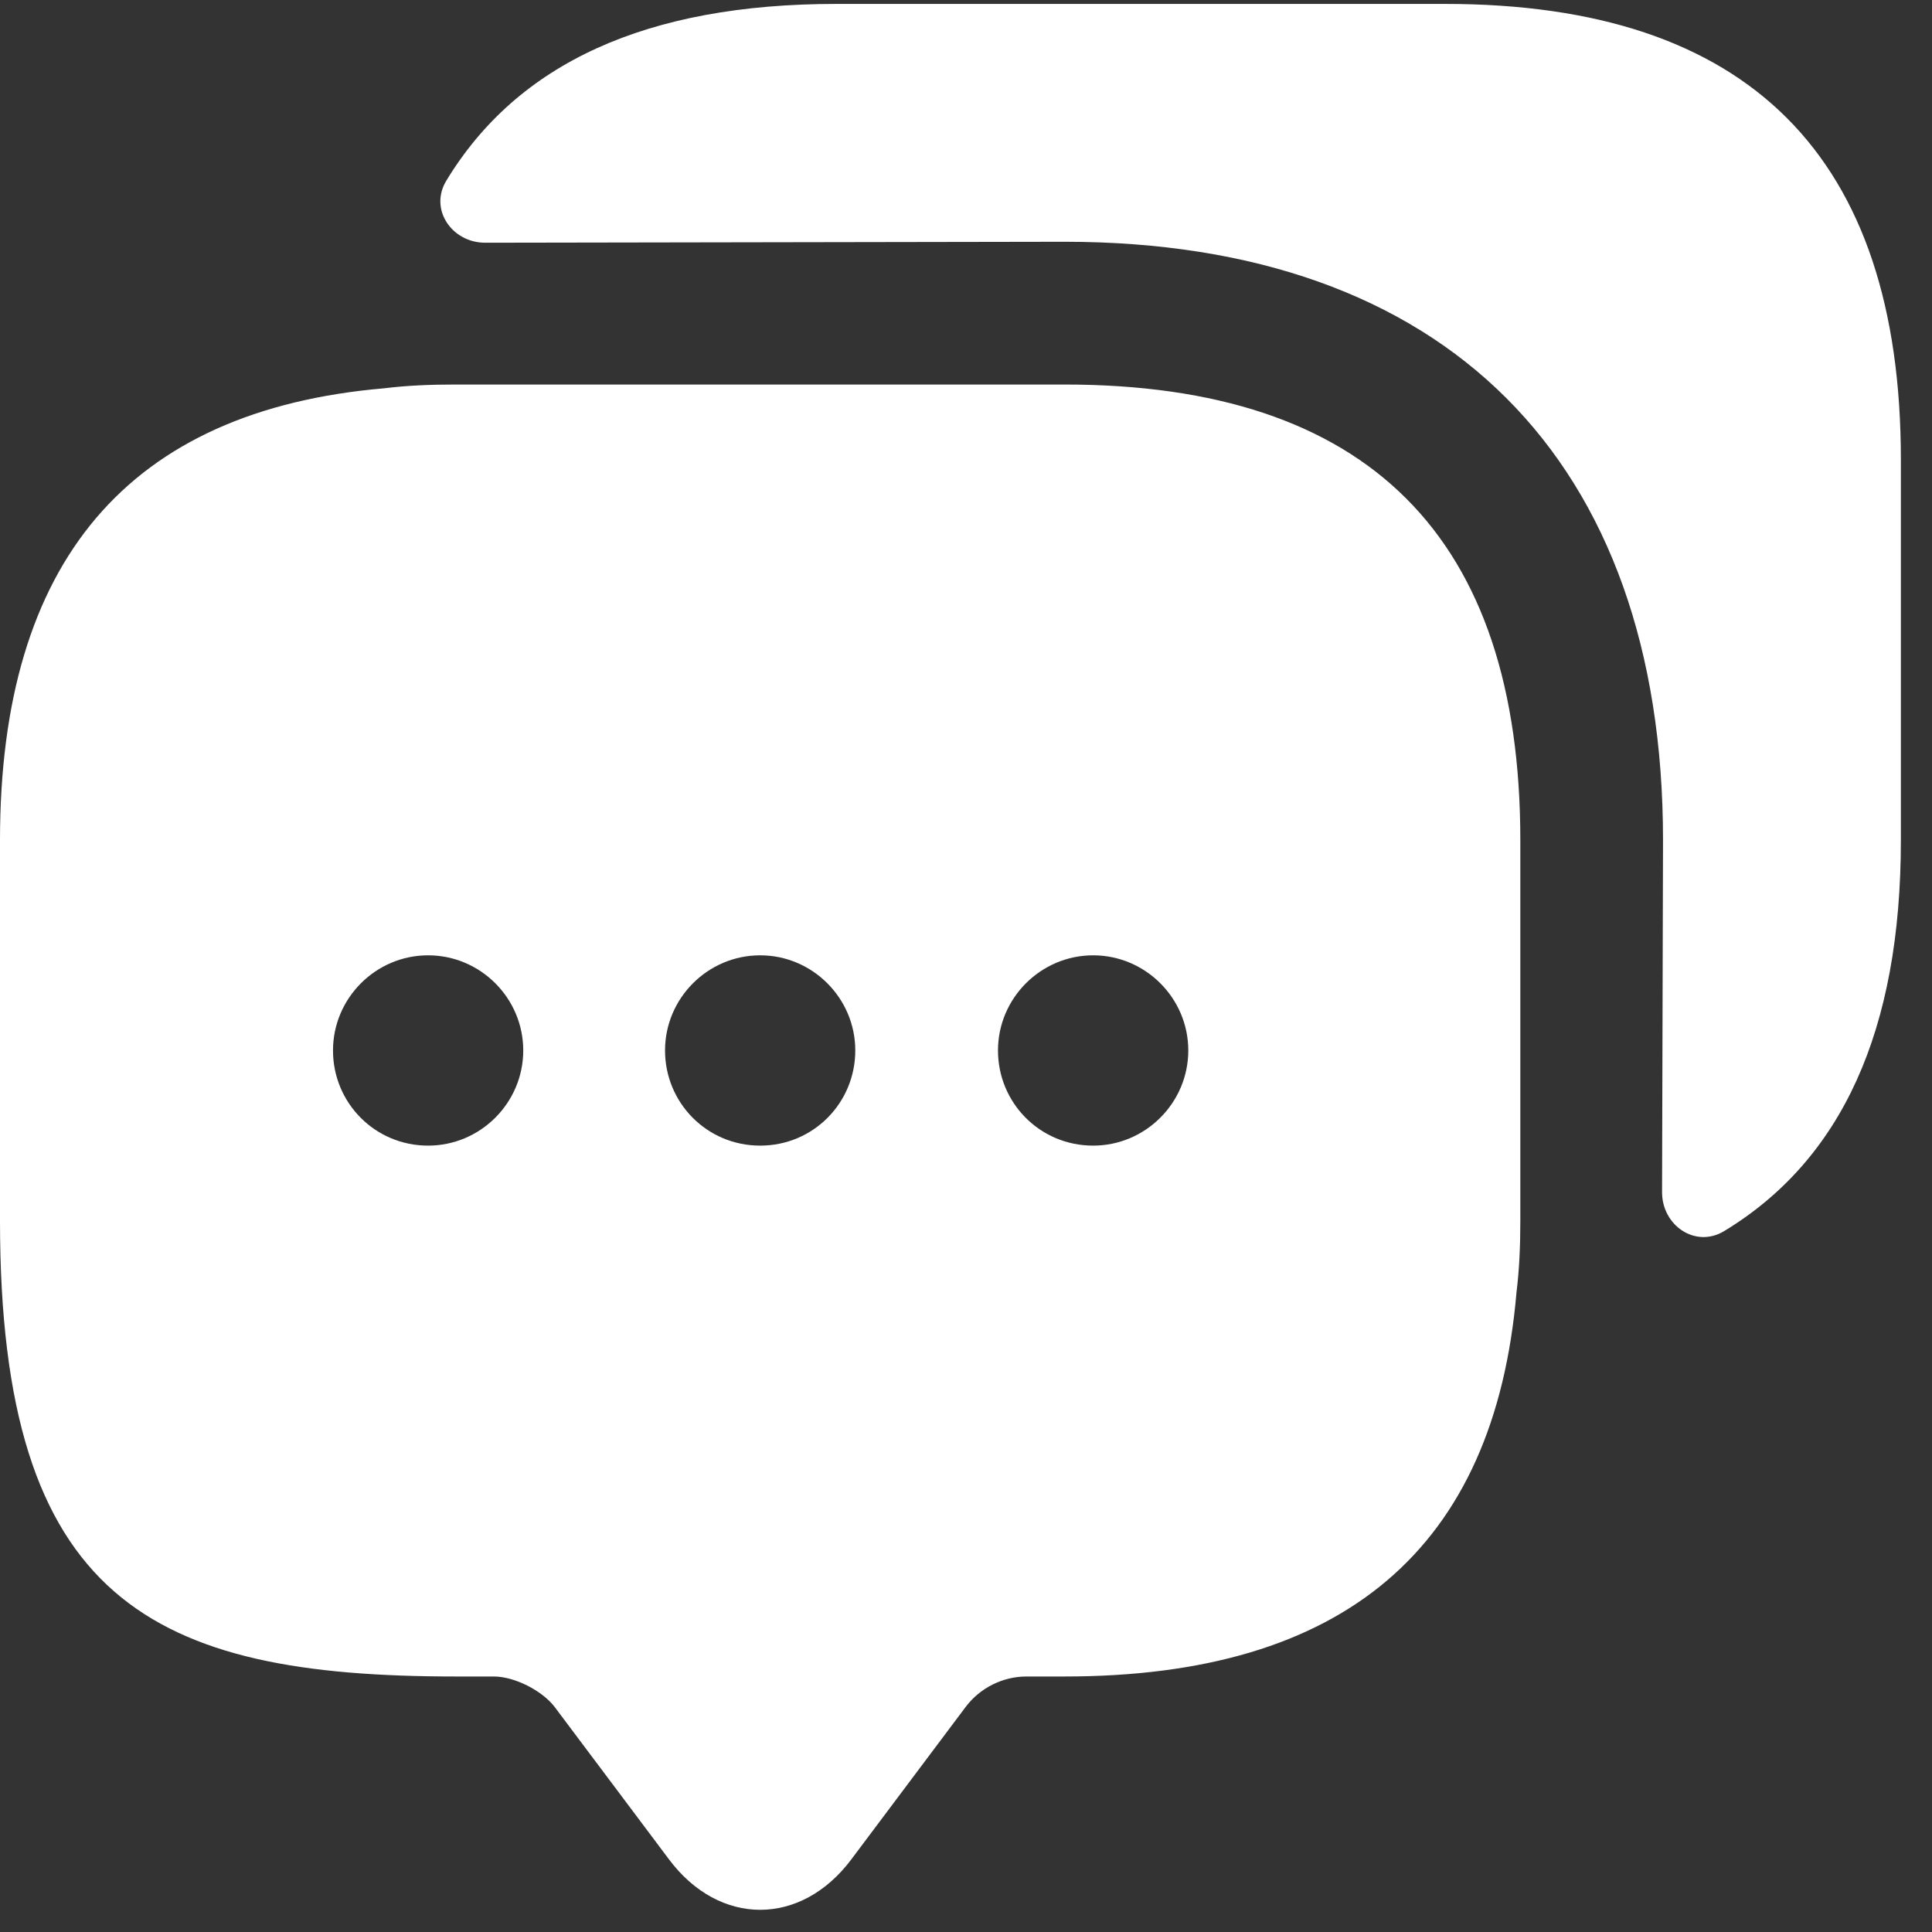
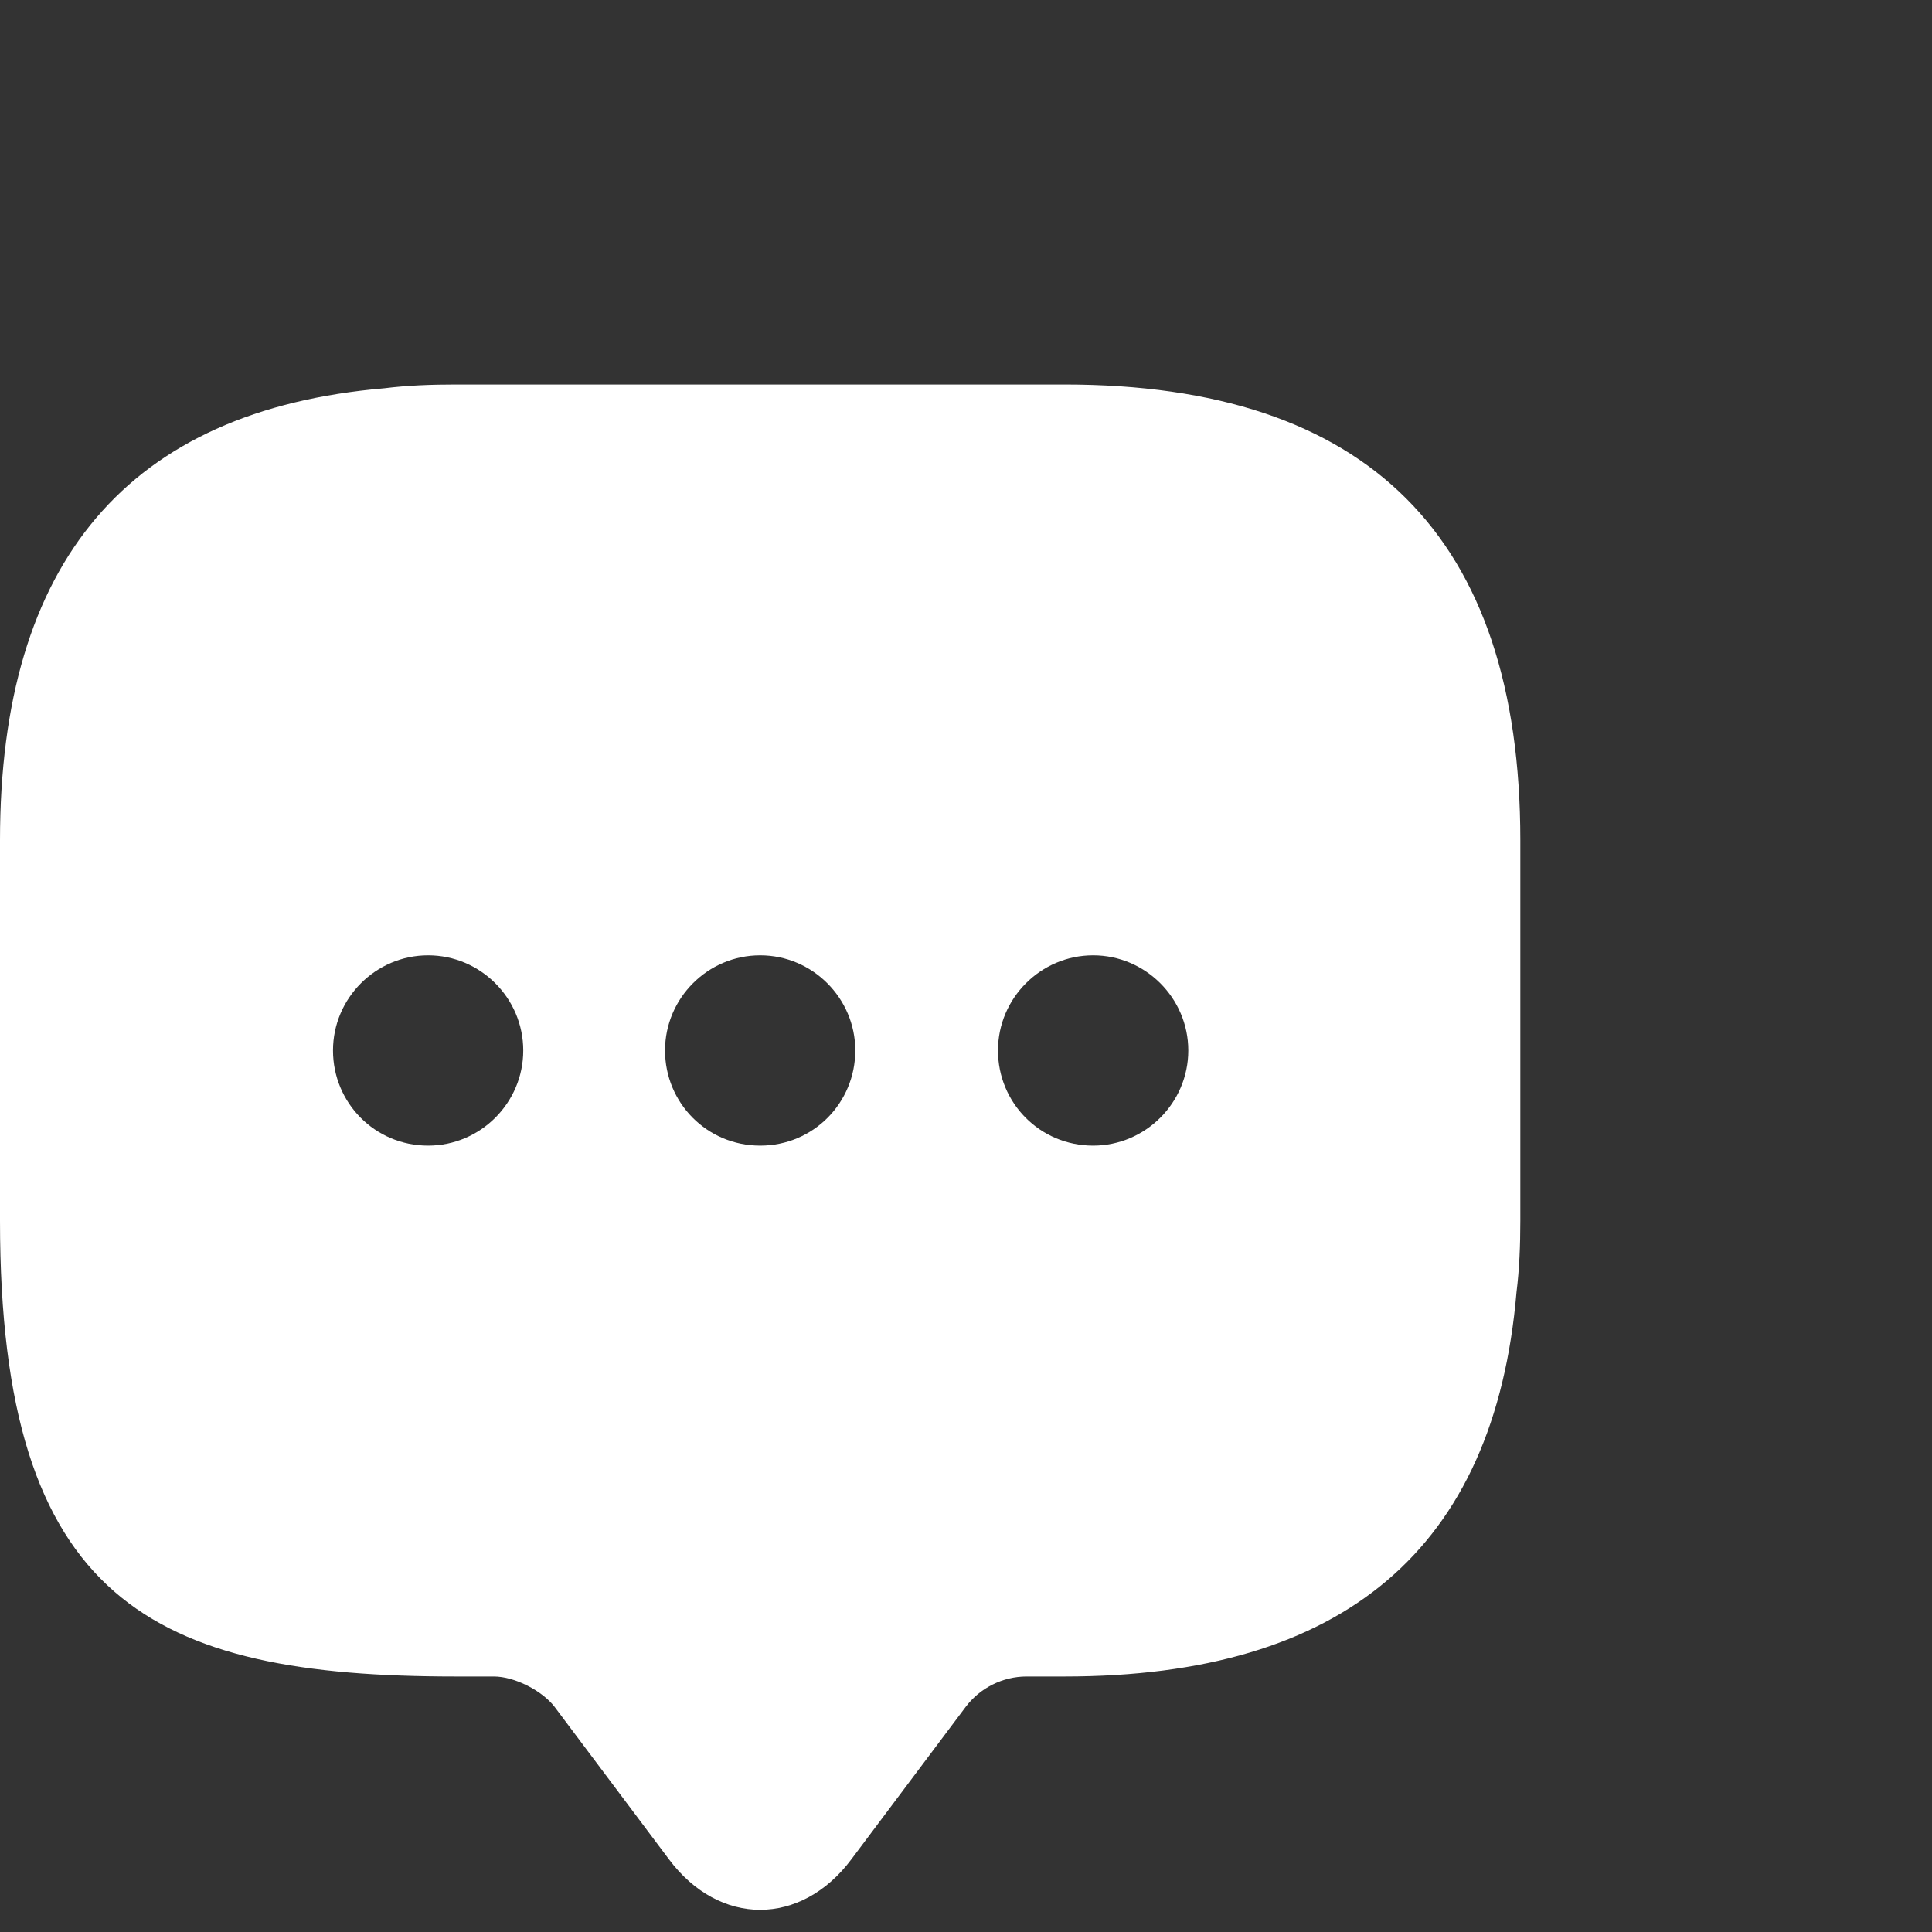
<svg xmlns="http://www.w3.org/2000/svg" width="36" height="36" viewBox="0 0 36 36" fill="none">
  <rect x="0" y="0" width="36" height="36" fill="#333333" stroke="none" />
  <path d="M19.837 7.165H8.492C8.031 7.165 7.587 7.182 7.162 7.235C2.393 7.643 0 10.462 0 15.656V22.747C0 29.838 2.836 31.239 8.492 31.239H9.201C9.591 31.239 10.105 31.505 10.335 31.806L12.463 34.643C13.402 35.901 14.927 35.901 15.866 34.643L17.994 31.806C18.26 31.452 18.685 31.239 19.128 31.239H19.837C25.032 31.239 27.85 28.863 28.258 24.077C28.311 23.651 28.329 23.208 28.329 22.747V15.656C28.329 10.001 25.492 7.165 19.837 7.165ZM7.977 21.347C6.985 21.347 6.205 20.549 6.205 19.574C6.205 18.599 7.002 17.801 7.977 17.801C8.953 17.801 9.75 18.599 9.75 19.574C9.75 20.549 8.953 21.347 7.977 21.347ZM14.165 21.347C13.172 21.347 12.392 20.549 12.392 19.574C12.392 18.599 13.189 17.801 14.165 17.801C15.139 17.801 15.937 18.599 15.937 19.574C15.937 20.549 15.157 21.347 14.165 21.347ZM20.369 21.347C19.376 21.347 18.596 20.549 18.596 19.574C18.596 18.599 19.394 17.801 20.369 17.801C21.344 17.801 22.142 18.599 22.142 19.574C22.142 20.549 21.344 21.347 20.369 21.347Z" fill="white" />
-   <path d="M35.42 8.565V15.656C35.42 19.201 34.321 21.612 32.123 22.942C31.591 23.261 30.97 22.836 30.97 22.215L30.988 15.656C30.988 8.565 26.928 4.505 19.837 4.505L9.041 4.523C8.421 4.523 7.995 3.902 8.314 3.371C9.644 1.172 12.055 0.073 15.583 0.073H26.928C32.584 0.073 35.42 2.91 35.42 8.565Z" fill="white" />
</svg>